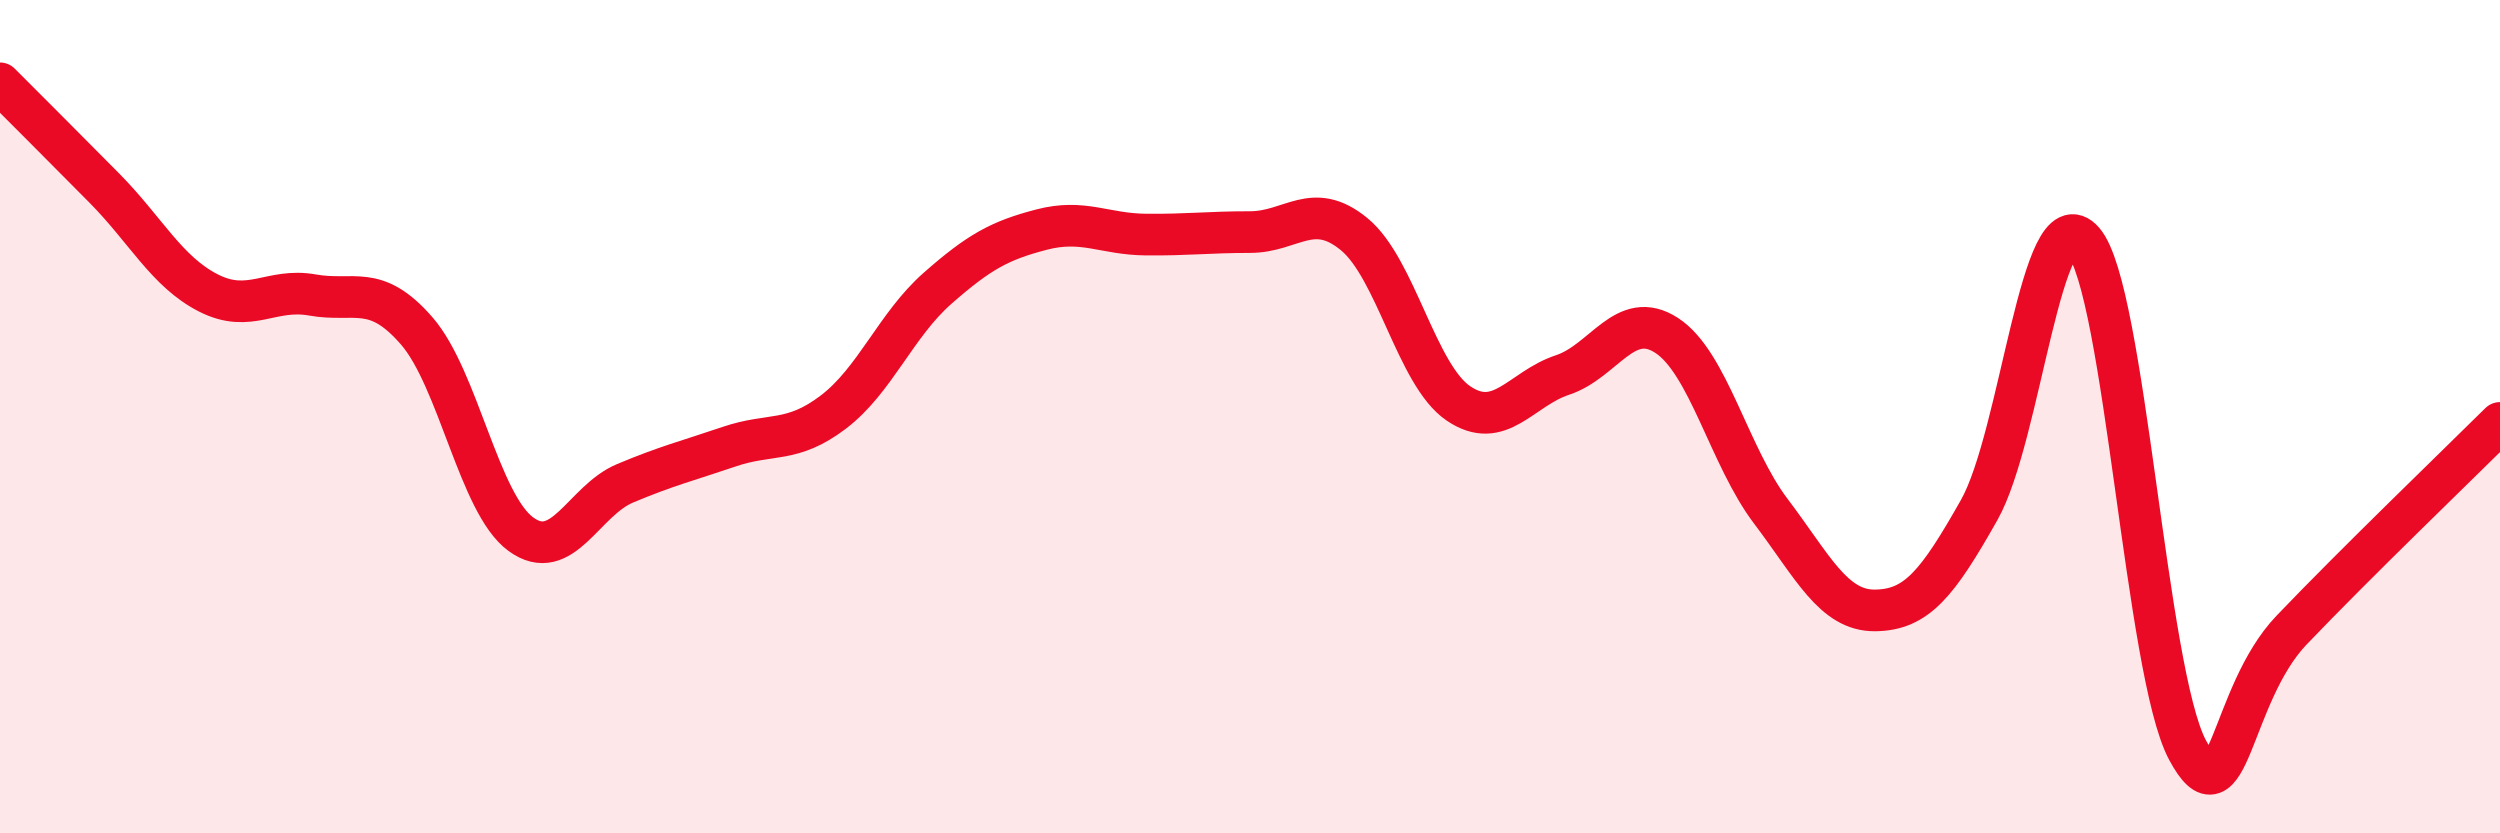
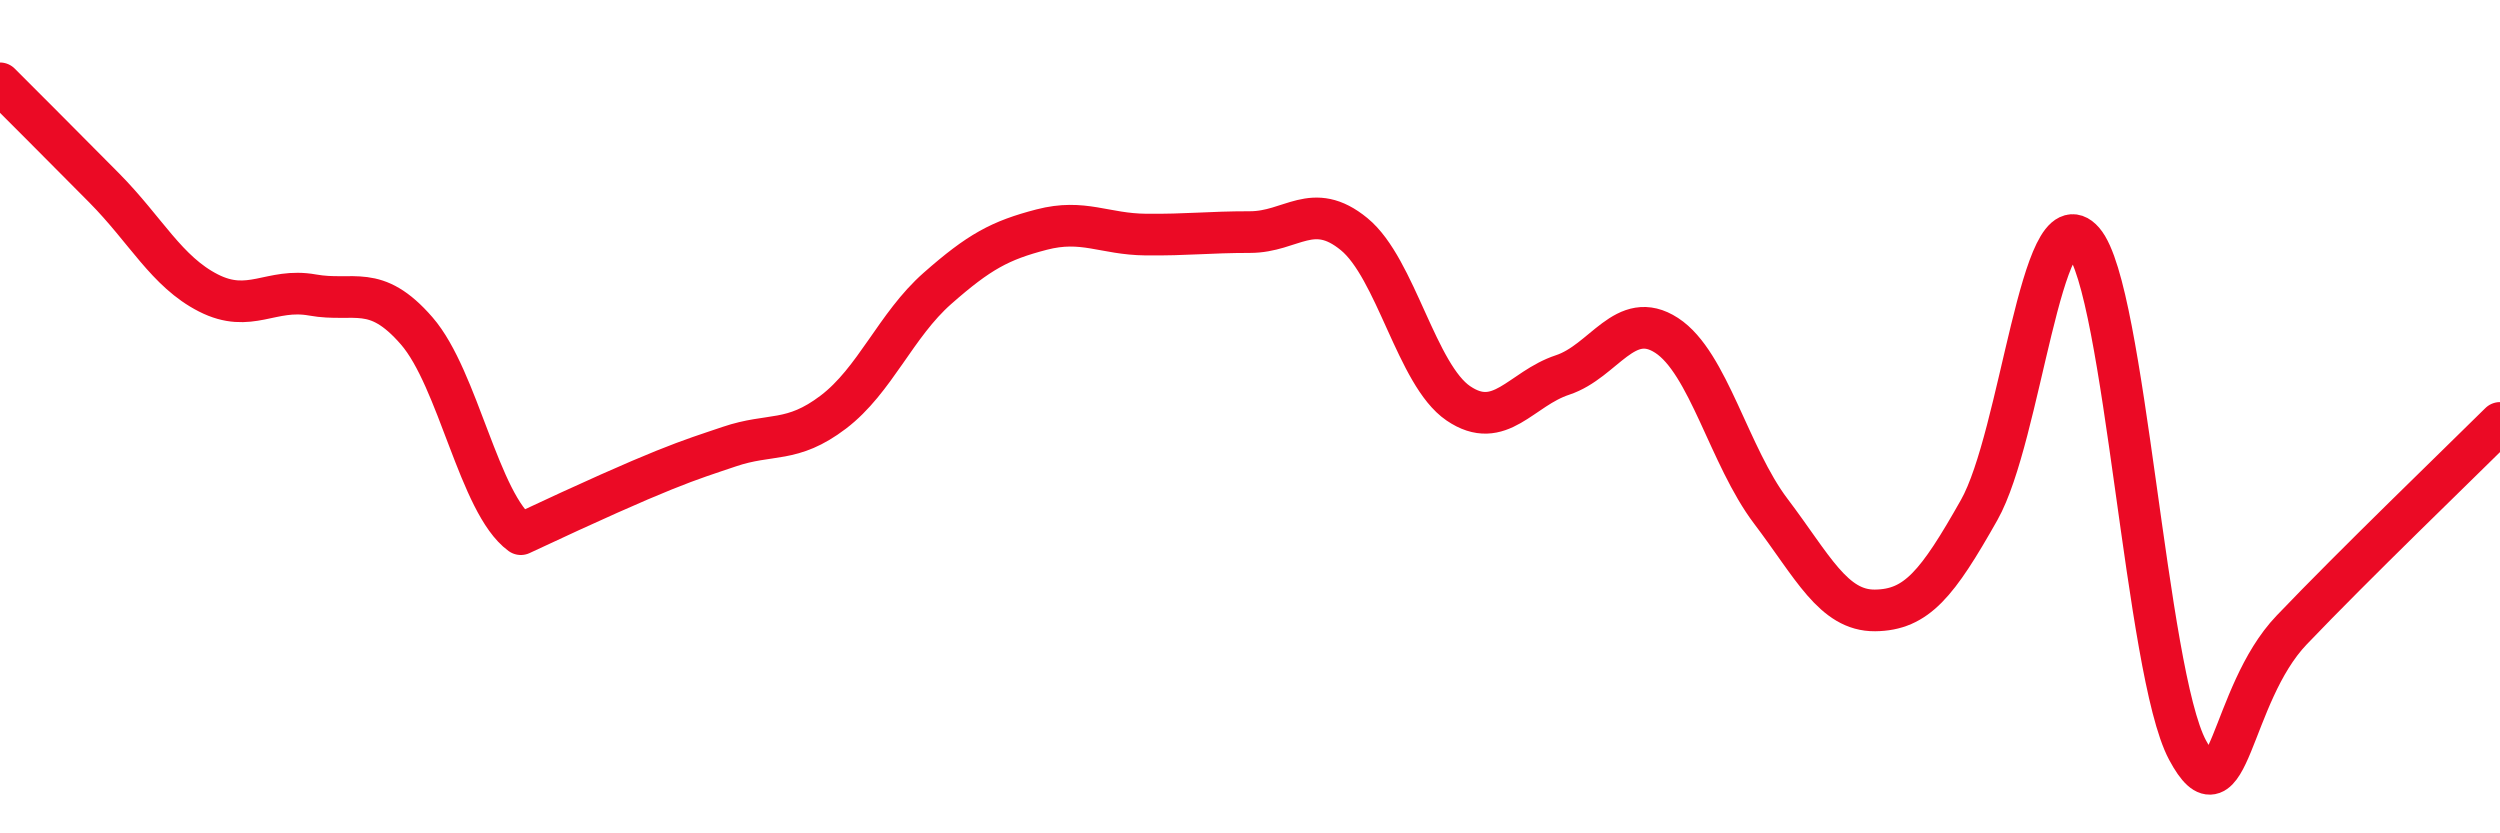
<svg xmlns="http://www.w3.org/2000/svg" width="60" height="20" viewBox="0 0 60 20">
-   <path d="M 0,2 C 0.5,2.5 1.5,3.5 2.5,4.51 C 3.5,5.52 4,6.52 5,7.03 C 6,7.54 6.5,6.9 7.5,7.08 C 8.5,7.26 9,6.79 10,7.94 C 11,9.09 11.5,12.09 12.5,12.82 C 13.5,13.55 14,12.02 15,11.6 C 16,11.18 16.5,11.06 17.5,10.72 C 18.5,10.38 19,10.65 20,9.89 C 21,9.13 21.5,7.8 22.5,6.92 C 23.5,6.04 24,5.77 25,5.51 C 26,5.25 26.5,5.62 27.5,5.63 C 28.5,5.64 29,5.57 30,5.57 C 31,5.57 31.5,4.8 32.5,5.62 C 33.5,6.44 34,9 35,9.68 C 36,10.36 36.5,9.33 37.5,9 C 38.5,8.67 39,7.4 40,8.05 C 41,8.7 41.5,10.95 42.5,12.27 C 43.5,13.59 44,14.66 45,14.65 C 46,14.64 46.5,14.01 47.5,12.24 C 48.5,10.47 49,4.64 50,5.79 C 51,6.94 51.5,16.13 52.5,18 C 53.5,19.87 53.5,16.69 55,15.12 C 56.5,13.55 59,11.14 60,10.15L60 20L0 20Z" fill="#EB0A25" opacity="0.1" stroke-linecap="round" stroke-linejoin="round" />
-   <path d="M 0,2 C 0.5,2.5 1.5,3.5 2.5,4.51 C 3.5,5.52 4,6.52 5,7.03 C 6,7.54 6.5,6.9 7.5,7.08 C 8.5,7.26 9,6.79 10,7.94 C 11,9.09 11.5,12.09 12.5,12.82 C 13.5,13.55 14,12.02 15,11.6 C 16,11.18 16.5,11.06 17.5,10.72 C 18.5,10.38 19,10.65 20,9.89 C 21,9.13 21.5,7.8 22.5,6.92 C 23.5,6.04 24,5.77 25,5.51 C 26,5.25 26.5,5.62 27.5,5.63 C 28.5,5.64 29,5.57 30,5.57 C 31,5.57 31.5,4.8 32.5,5.62 C 33.5,6.44 34,9 35,9.68 C 36,10.36 36.5,9.33 37.5,9 C 38.5,8.67 39,7.4 40,8.05 C 41,8.7 41.5,10.95 42.5,12.27 C 43.5,13.59 44,14.66 45,14.65 C 46,14.64 46.5,14.01 47.5,12.24 C 48.5,10.47 49,4.64 50,5.79 C 51,6.94 51.5,16.13 52.5,18 C 53.5,19.87 53.5,16.69 55,15.12 C 56.5,13.55 59,11.14 60,10.15" stroke="#EB0A25" stroke-width="1" fill="none" stroke-linecap="round" stroke-linejoin="round" />
+   <path d="M 0,2 C 0.5,2.5 1.5,3.5 2.5,4.51 C 3.5,5.52 4,6.52 5,7.03 C 6,7.54 6.5,6.9 7.5,7.08 C 8.5,7.26 9,6.79 10,7.94 C 11,9.09 11.5,12.09 12.5,12.82 C 16,11.18 16.5,11.06 17.5,10.72 C 18.5,10.38 19,10.65 20,9.89 C 21,9.13 21.5,7.8 22.5,6.92 C 23.5,6.04 24,5.77 25,5.51 C 26,5.25 26.5,5.62 27.5,5.63 C 28.5,5.64 29,5.57 30,5.57 C 31,5.57 31.5,4.8 32.5,5.62 C 33.5,6.44 34,9 35,9.68 C 36,10.36 36.5,9.33 37.5,9 C 38.5,8.67 39,7.4 40,8.05 C 41,8.7 41.5,10.95 42.5,12.27 C 43.5,13.59 44,14.66 45,14.65 C 46,14.64 46.5,14.01 47.5,12.24 C 48.5,10.47 49,4.64 50,5.79 C 51,6.94 51.5,16.13 52.5,18 C 53.5,19.87 53.5,16.69 55,15.12 C 56.5,13.55 59,11.14 60,10.15" stroke="#EB0A25" stroke-width="1" fill="none" stroke-linecap="round" stroke-linejoin="round" />
</svg>